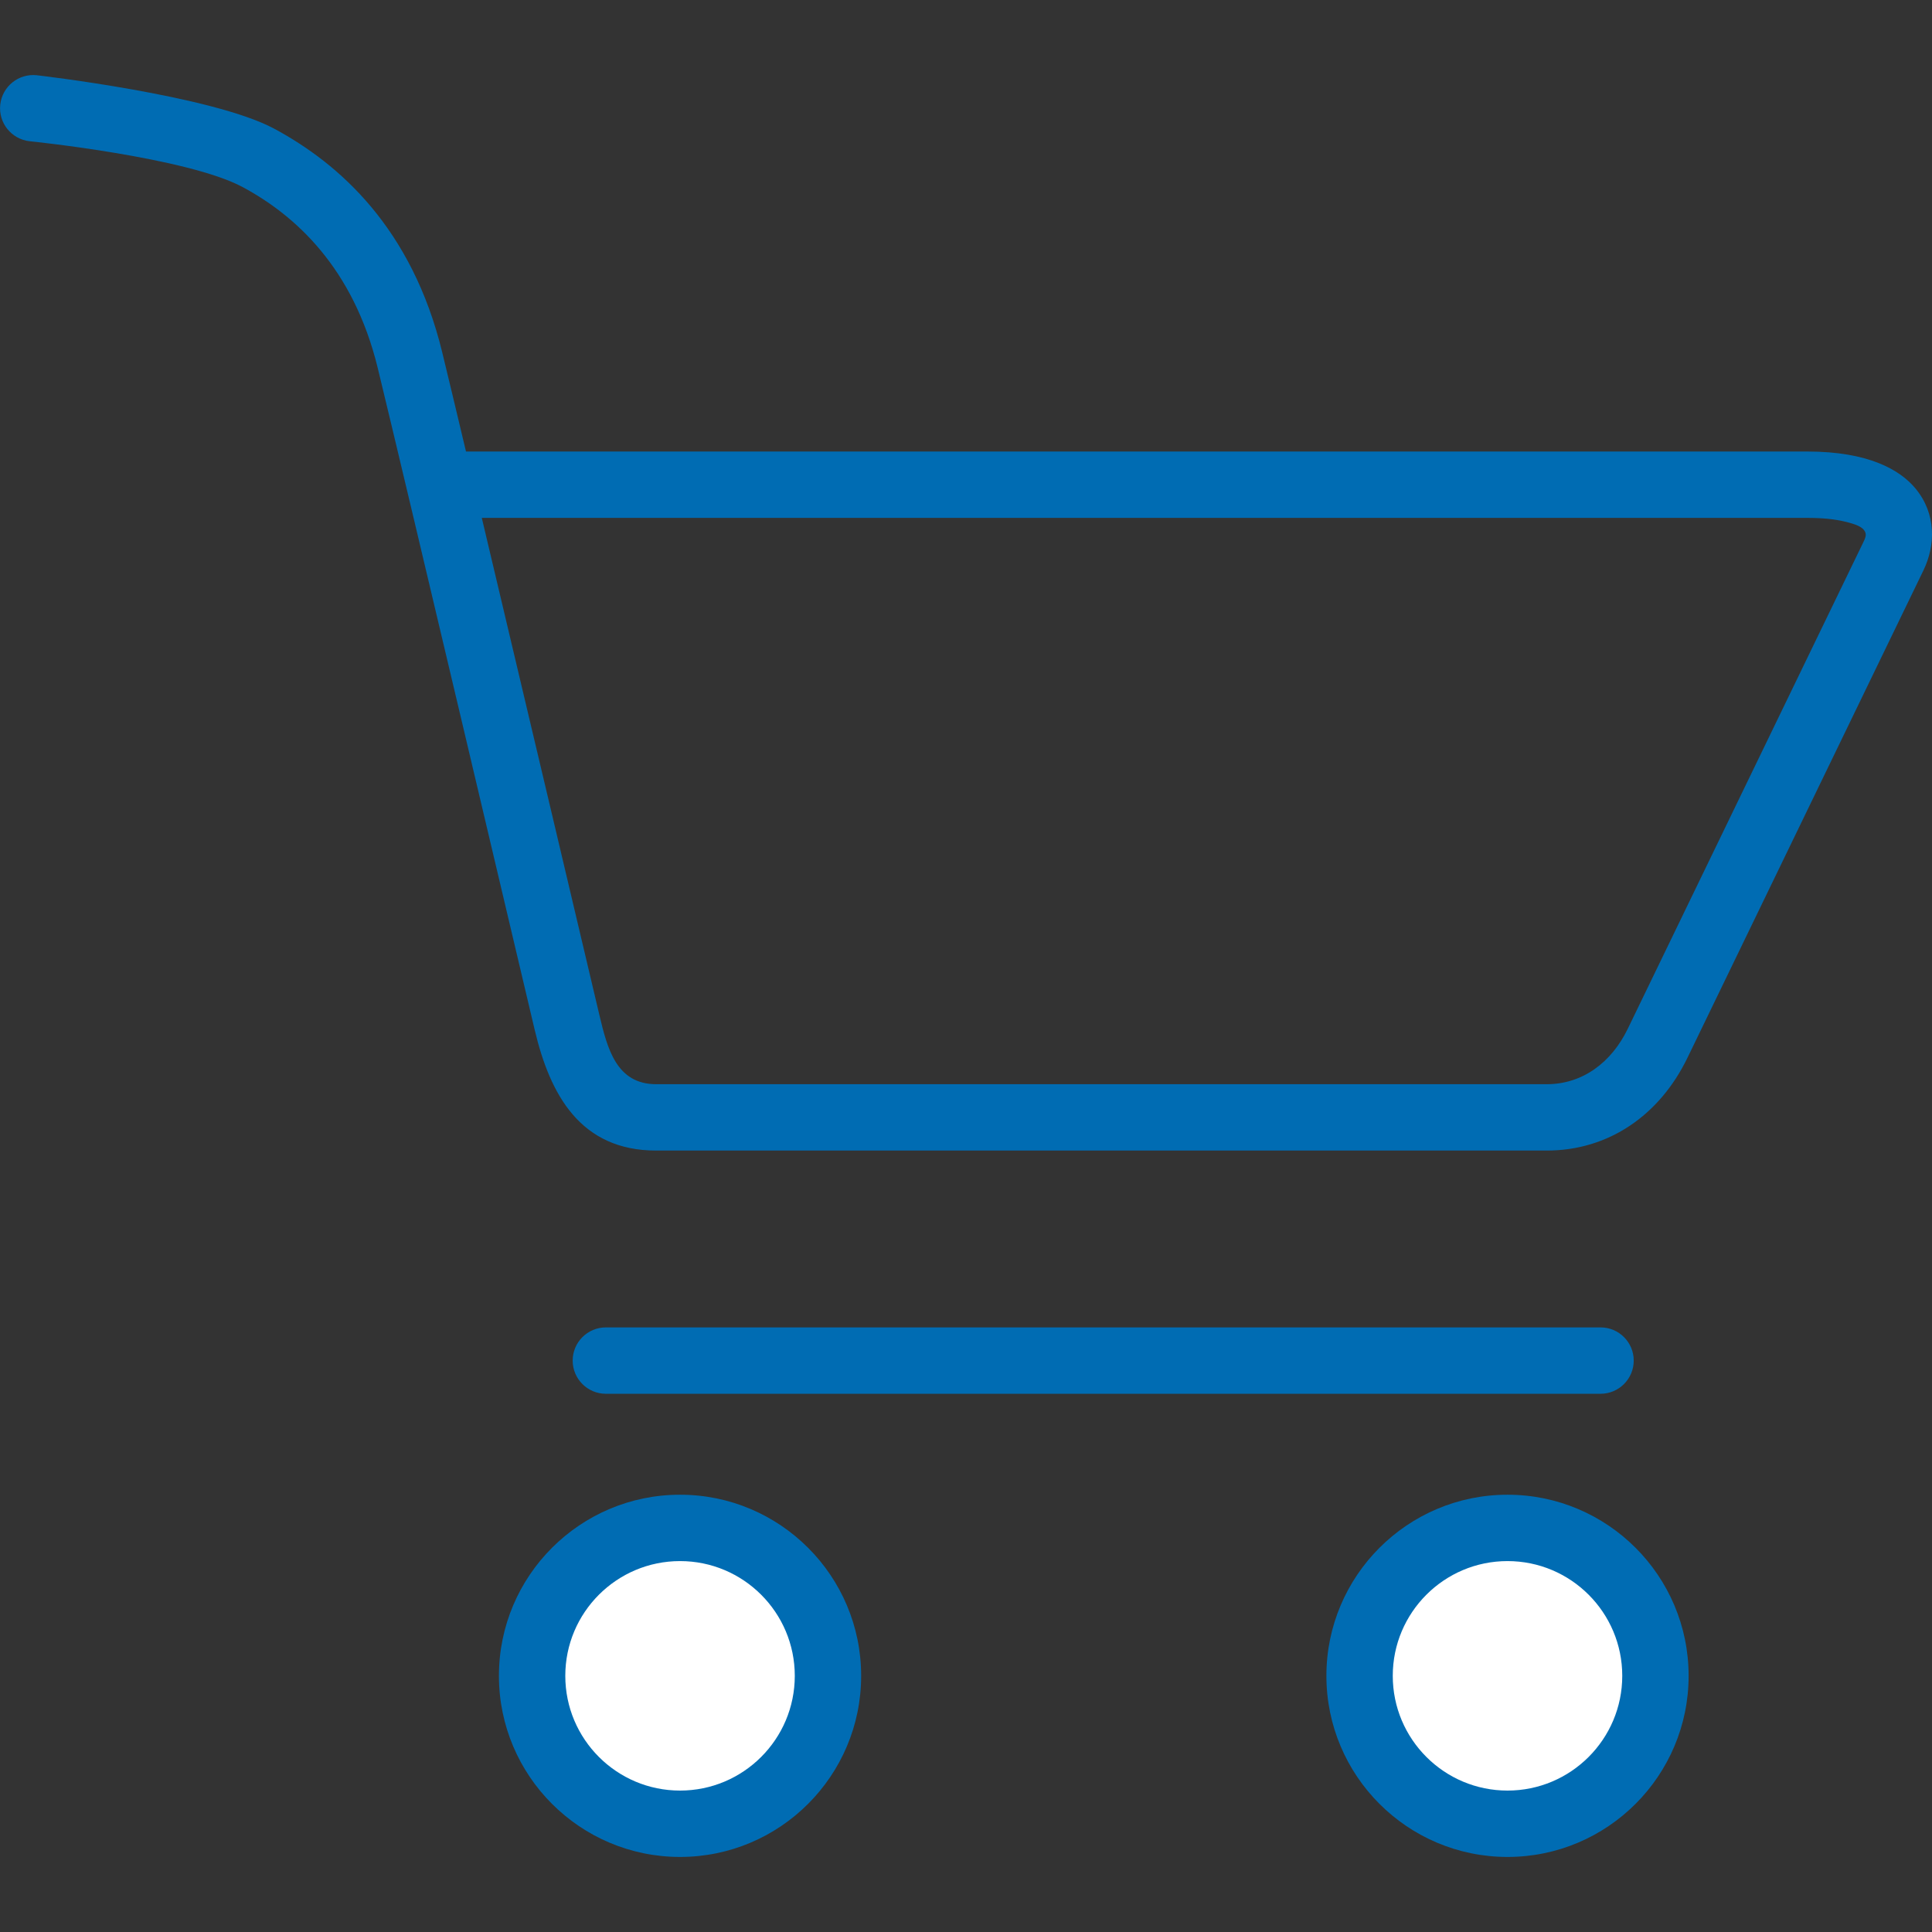
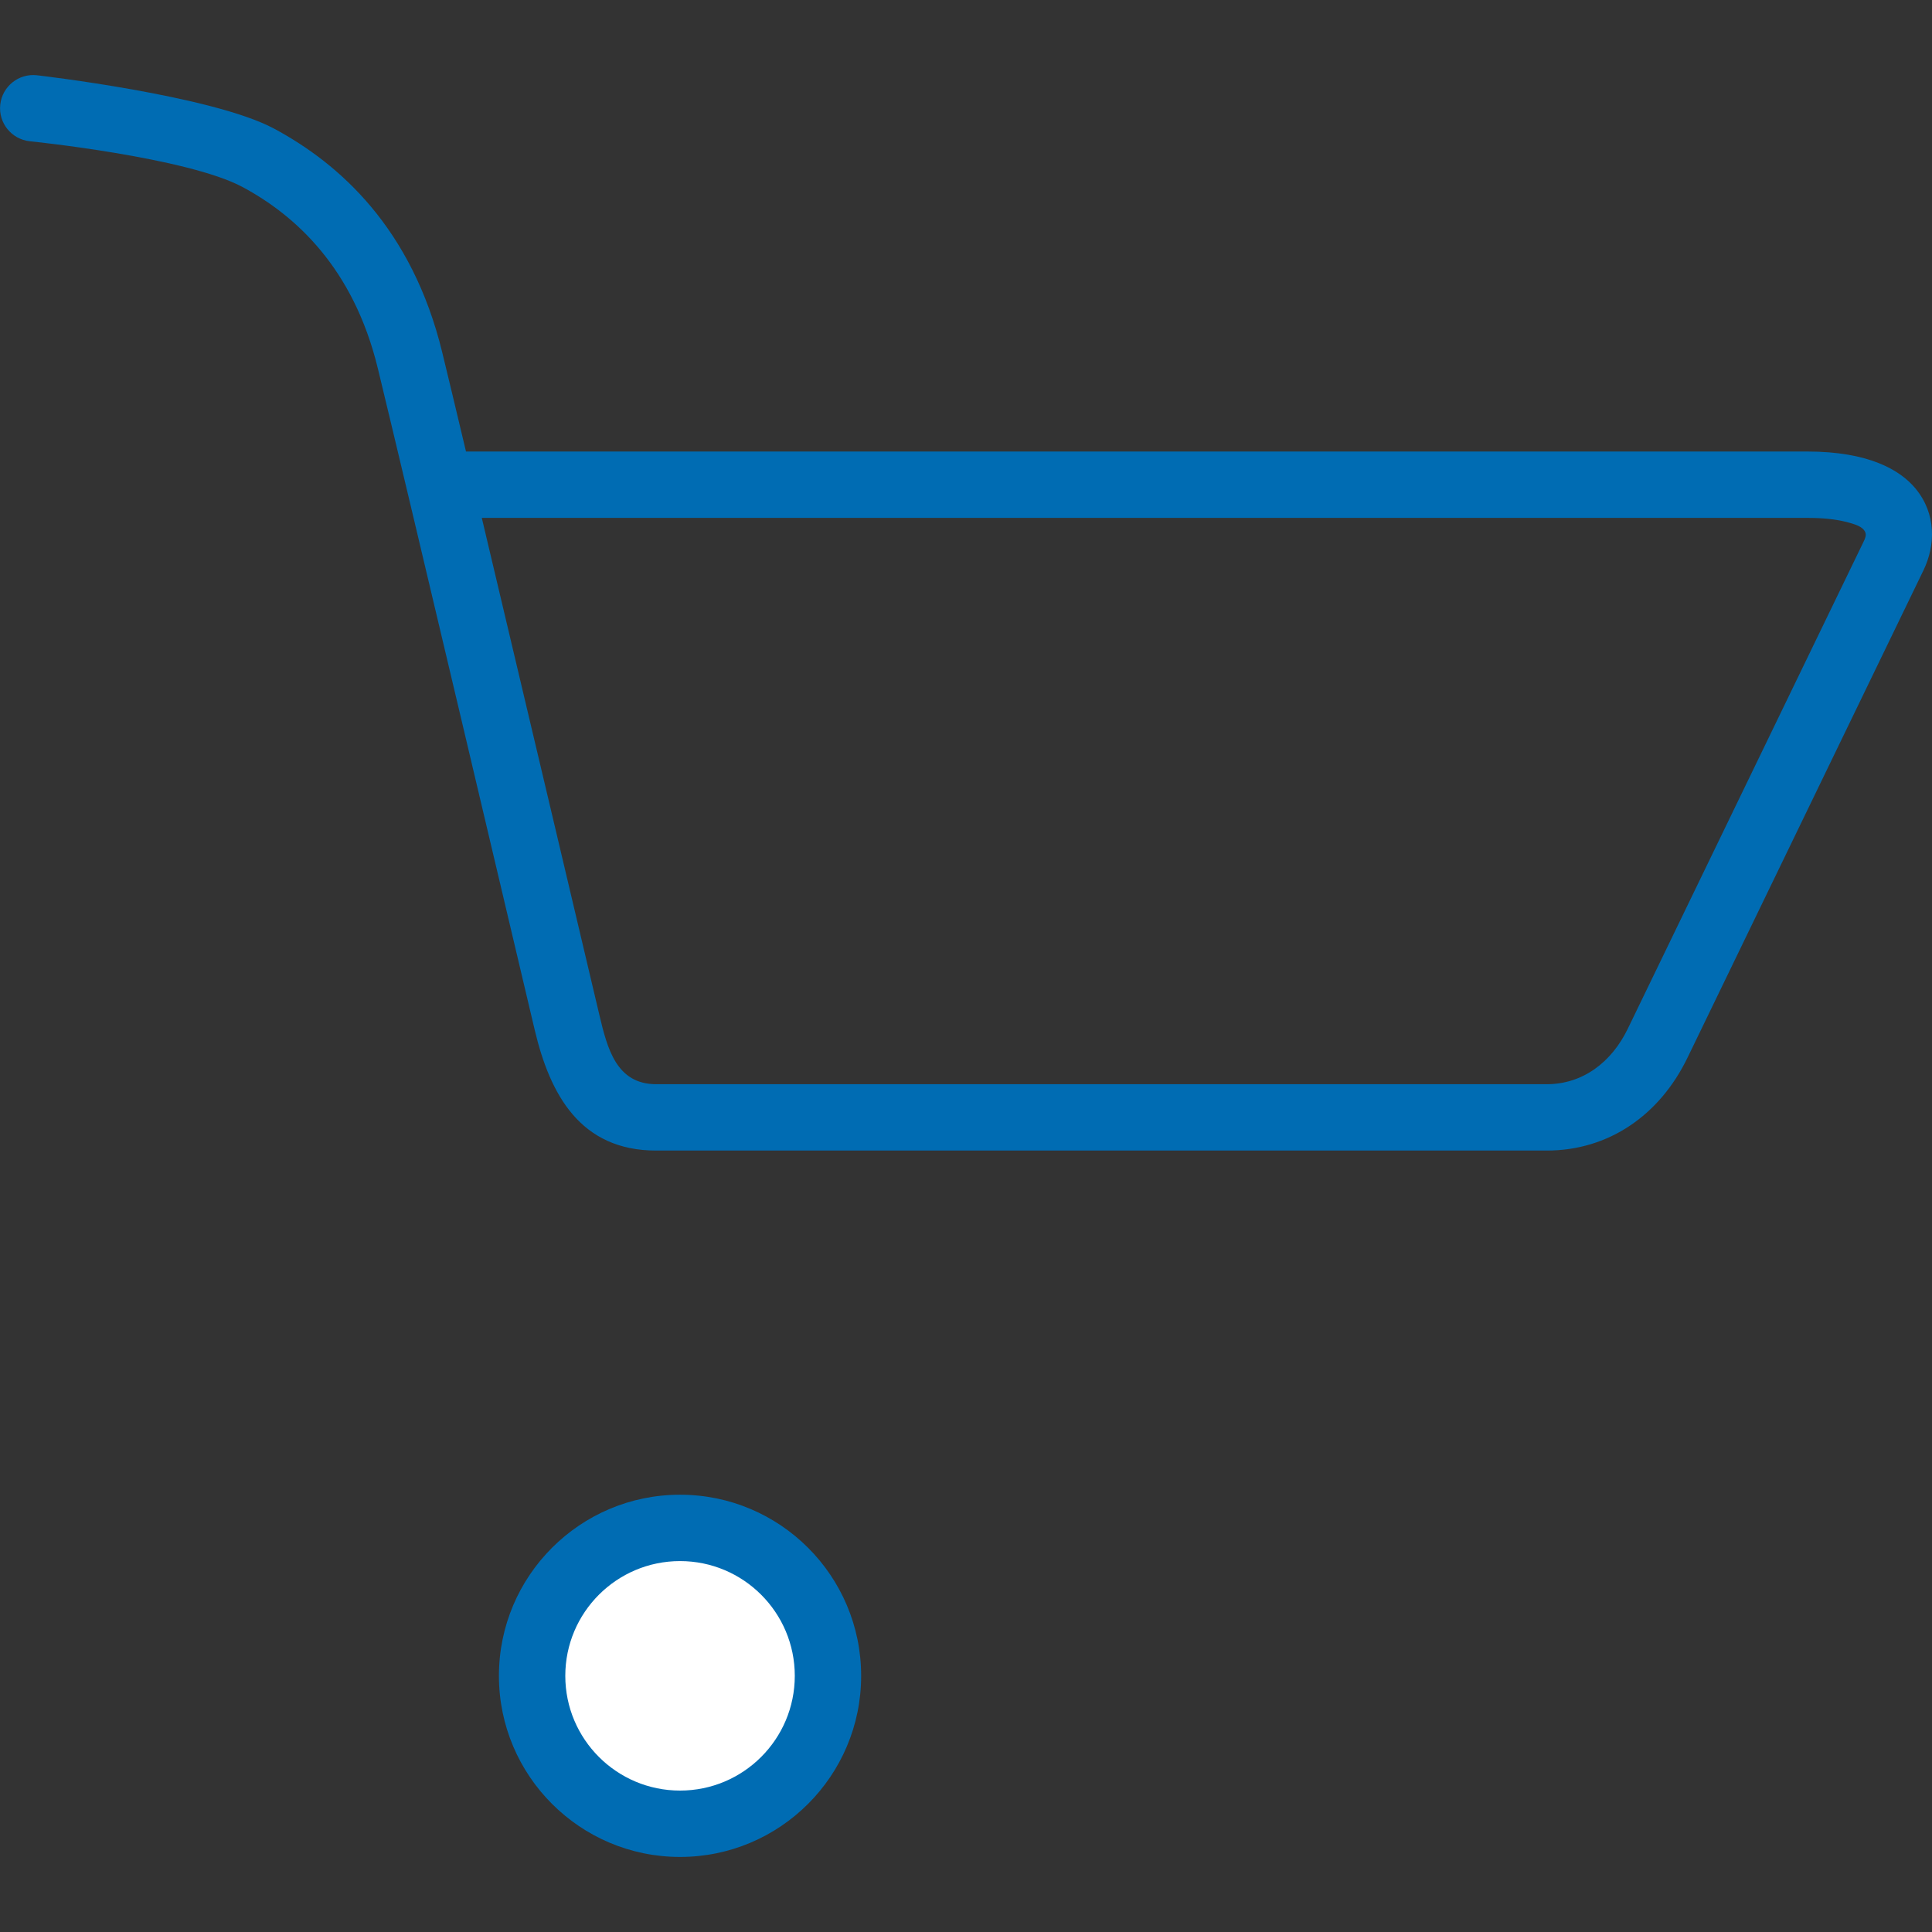
<svg xmlns="http://www.w3.org/2000/svg" clip-rule="evenodd" fill-rule="evenodd" stroke-linejoin="round" stroke-miterlimit="2" viewBox="0 0 250 250">
  <rect x="0" y="0" width="250" height="250" fill="#333333" stroke="none" />
  <path d="m0 0h250v250h-250z" fill="none" />
  <path d="m60.3 58.426c-1.325-5.572-2.407-10.088-3.074-12.826-3.92-16.103-13.323-24.418-21.744-28.948-8.026-4.317-30.719-6.915-30.719-6.915-2.356-.256-4.476 1.45-4.731 3.806-.256 2.356 1.45 4.476 3.806 4.732 0 0 20.385 2.072 27.575 5.94 6.795 3.655 14.305 10.423 17.469 23.417 3.541 14.545 18.813 79.328 20.316 85.667 1.975 8.328 5.89 15.584 15.715 15.584h115.229c8.007 0 14.609-4.564 18.217-12.011 2.854-5.891 28.758-59.4 30.526-63.052 1.566-3.233 1.696-7.303-.999-10.582-2.017-2.453-6.133-4.812-14.018-4.812zm2.044 8.588c5.848 24.622 14.124 59.721 15.21 64.303 1.036 4.368 2.206 8.978 7.359 8.978h115.229c4.662 0 8.387-2.832 10.488-7.167 2.854-5.891 28.757-59.399 30.525-63.05.182-.375.38-.815.2-1.225-.309-.701-1.229-1.014-2.612-1.353-1.3-.319-2.909-.486-4.875-.486z" fill="#006cb3" />
  <circle cx="87.997" cy="216.852" fill="#fff" r="19.142" />
  <path d="m87.997 193.416c-12.935 0-23.436 10.501-23.436 23.436s10.501 23.436 23.436 23.436 23.436-10.501 23.436-23.436-10.501-23.436-23.436-23.436zm0 8.588c8.195 0 14.848 6.653 14.848 14.848s-6.653 14.848-14.848 14.848-14.848-6.653-14.848-14.848 6.653-14.848 14.848-14.848z" fill="#006cb3" />
-   <circle cx="195.071" cy="216.852" fill="#fff" r="19.142" />
  <g fill="#006cb3">
-     <path d="m195.071 193.416c-12.934 0-23.436 10.501-23.436 23.436s10.502 23.436 23.436 23.436c12.935 0 23.436-10.501 23.436-23.436s-10.501-23.436-23.436-23.436zm0 8.588c8.195 0 14.848 6.653 14.848 14.848s-6.653 14.848-14.848 14.848-14.848-6.653-14.848-14.848 6.653-14.848 14.848-14.848z" />
-     <path d="m78.398 180.354h128.712c2.37 0 4.294-1.925 4.294-4.295 0-2.369-1.924-4.294-4.294-4.294h-128.712c-2.37 0-4.294 1.925-4.294 4.294 0 2.37 1.924 4.295 4.294 4.295z" />
-   </g>
+     </g>
</svg>